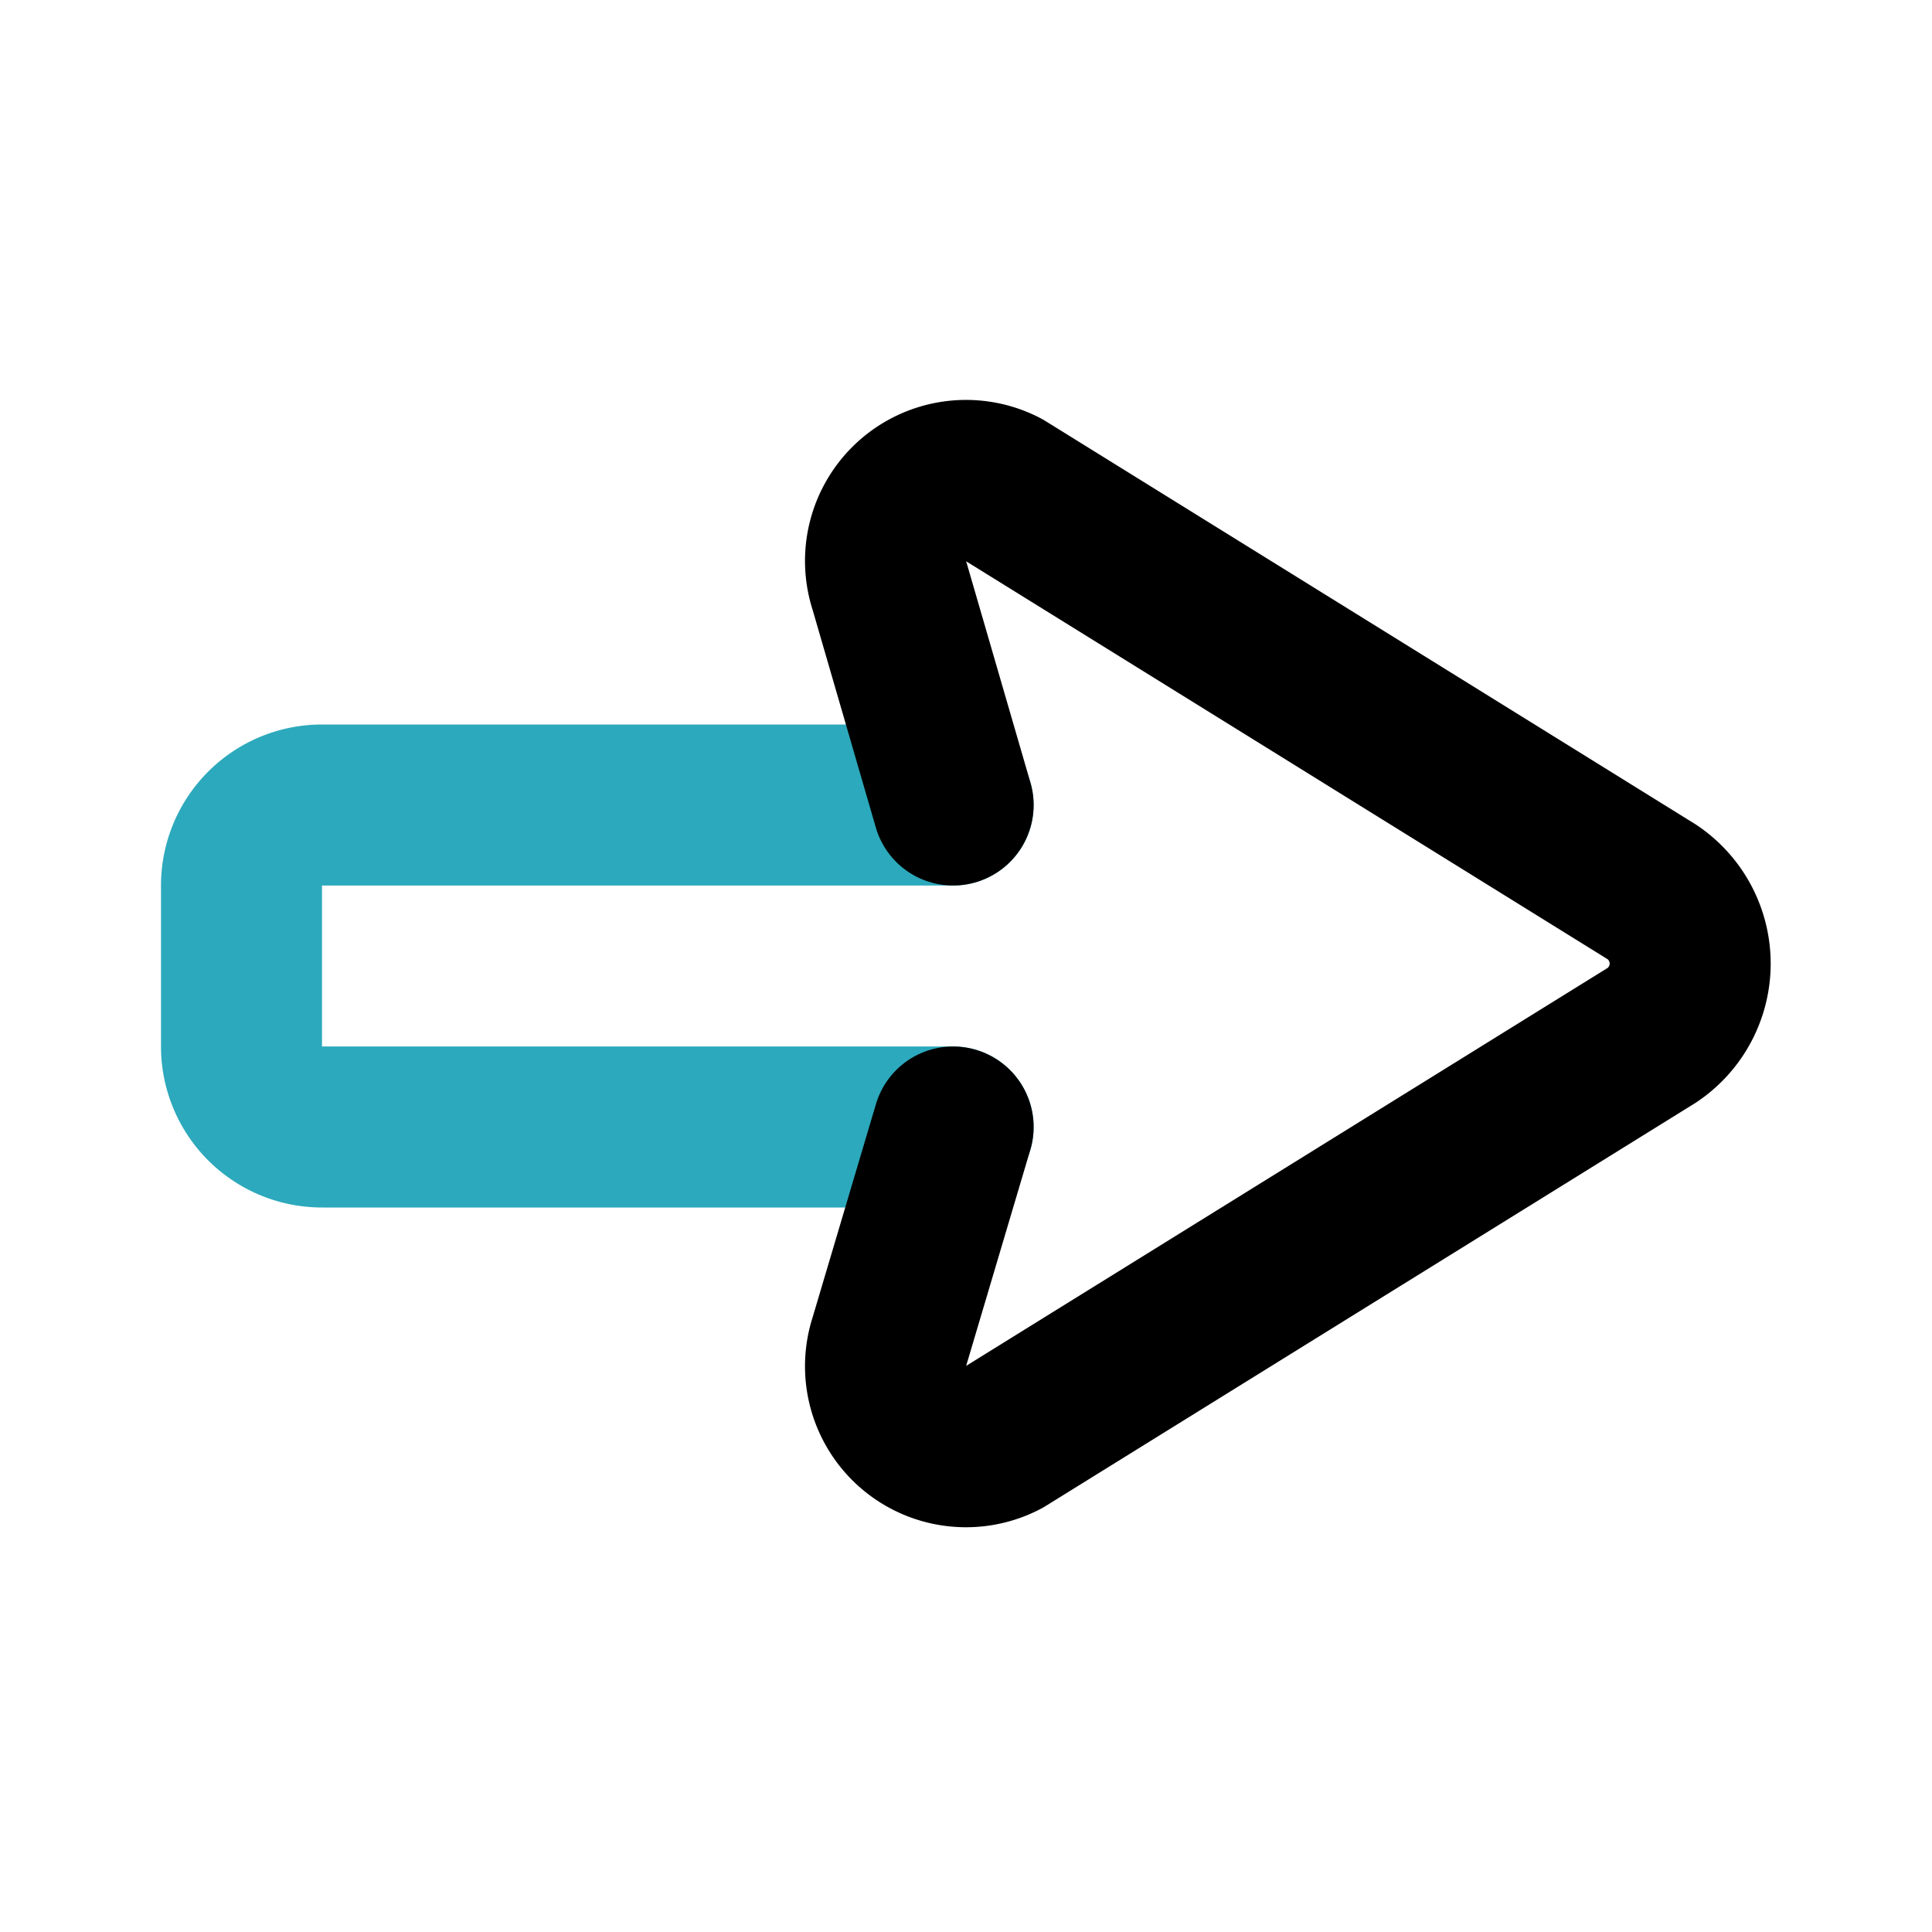
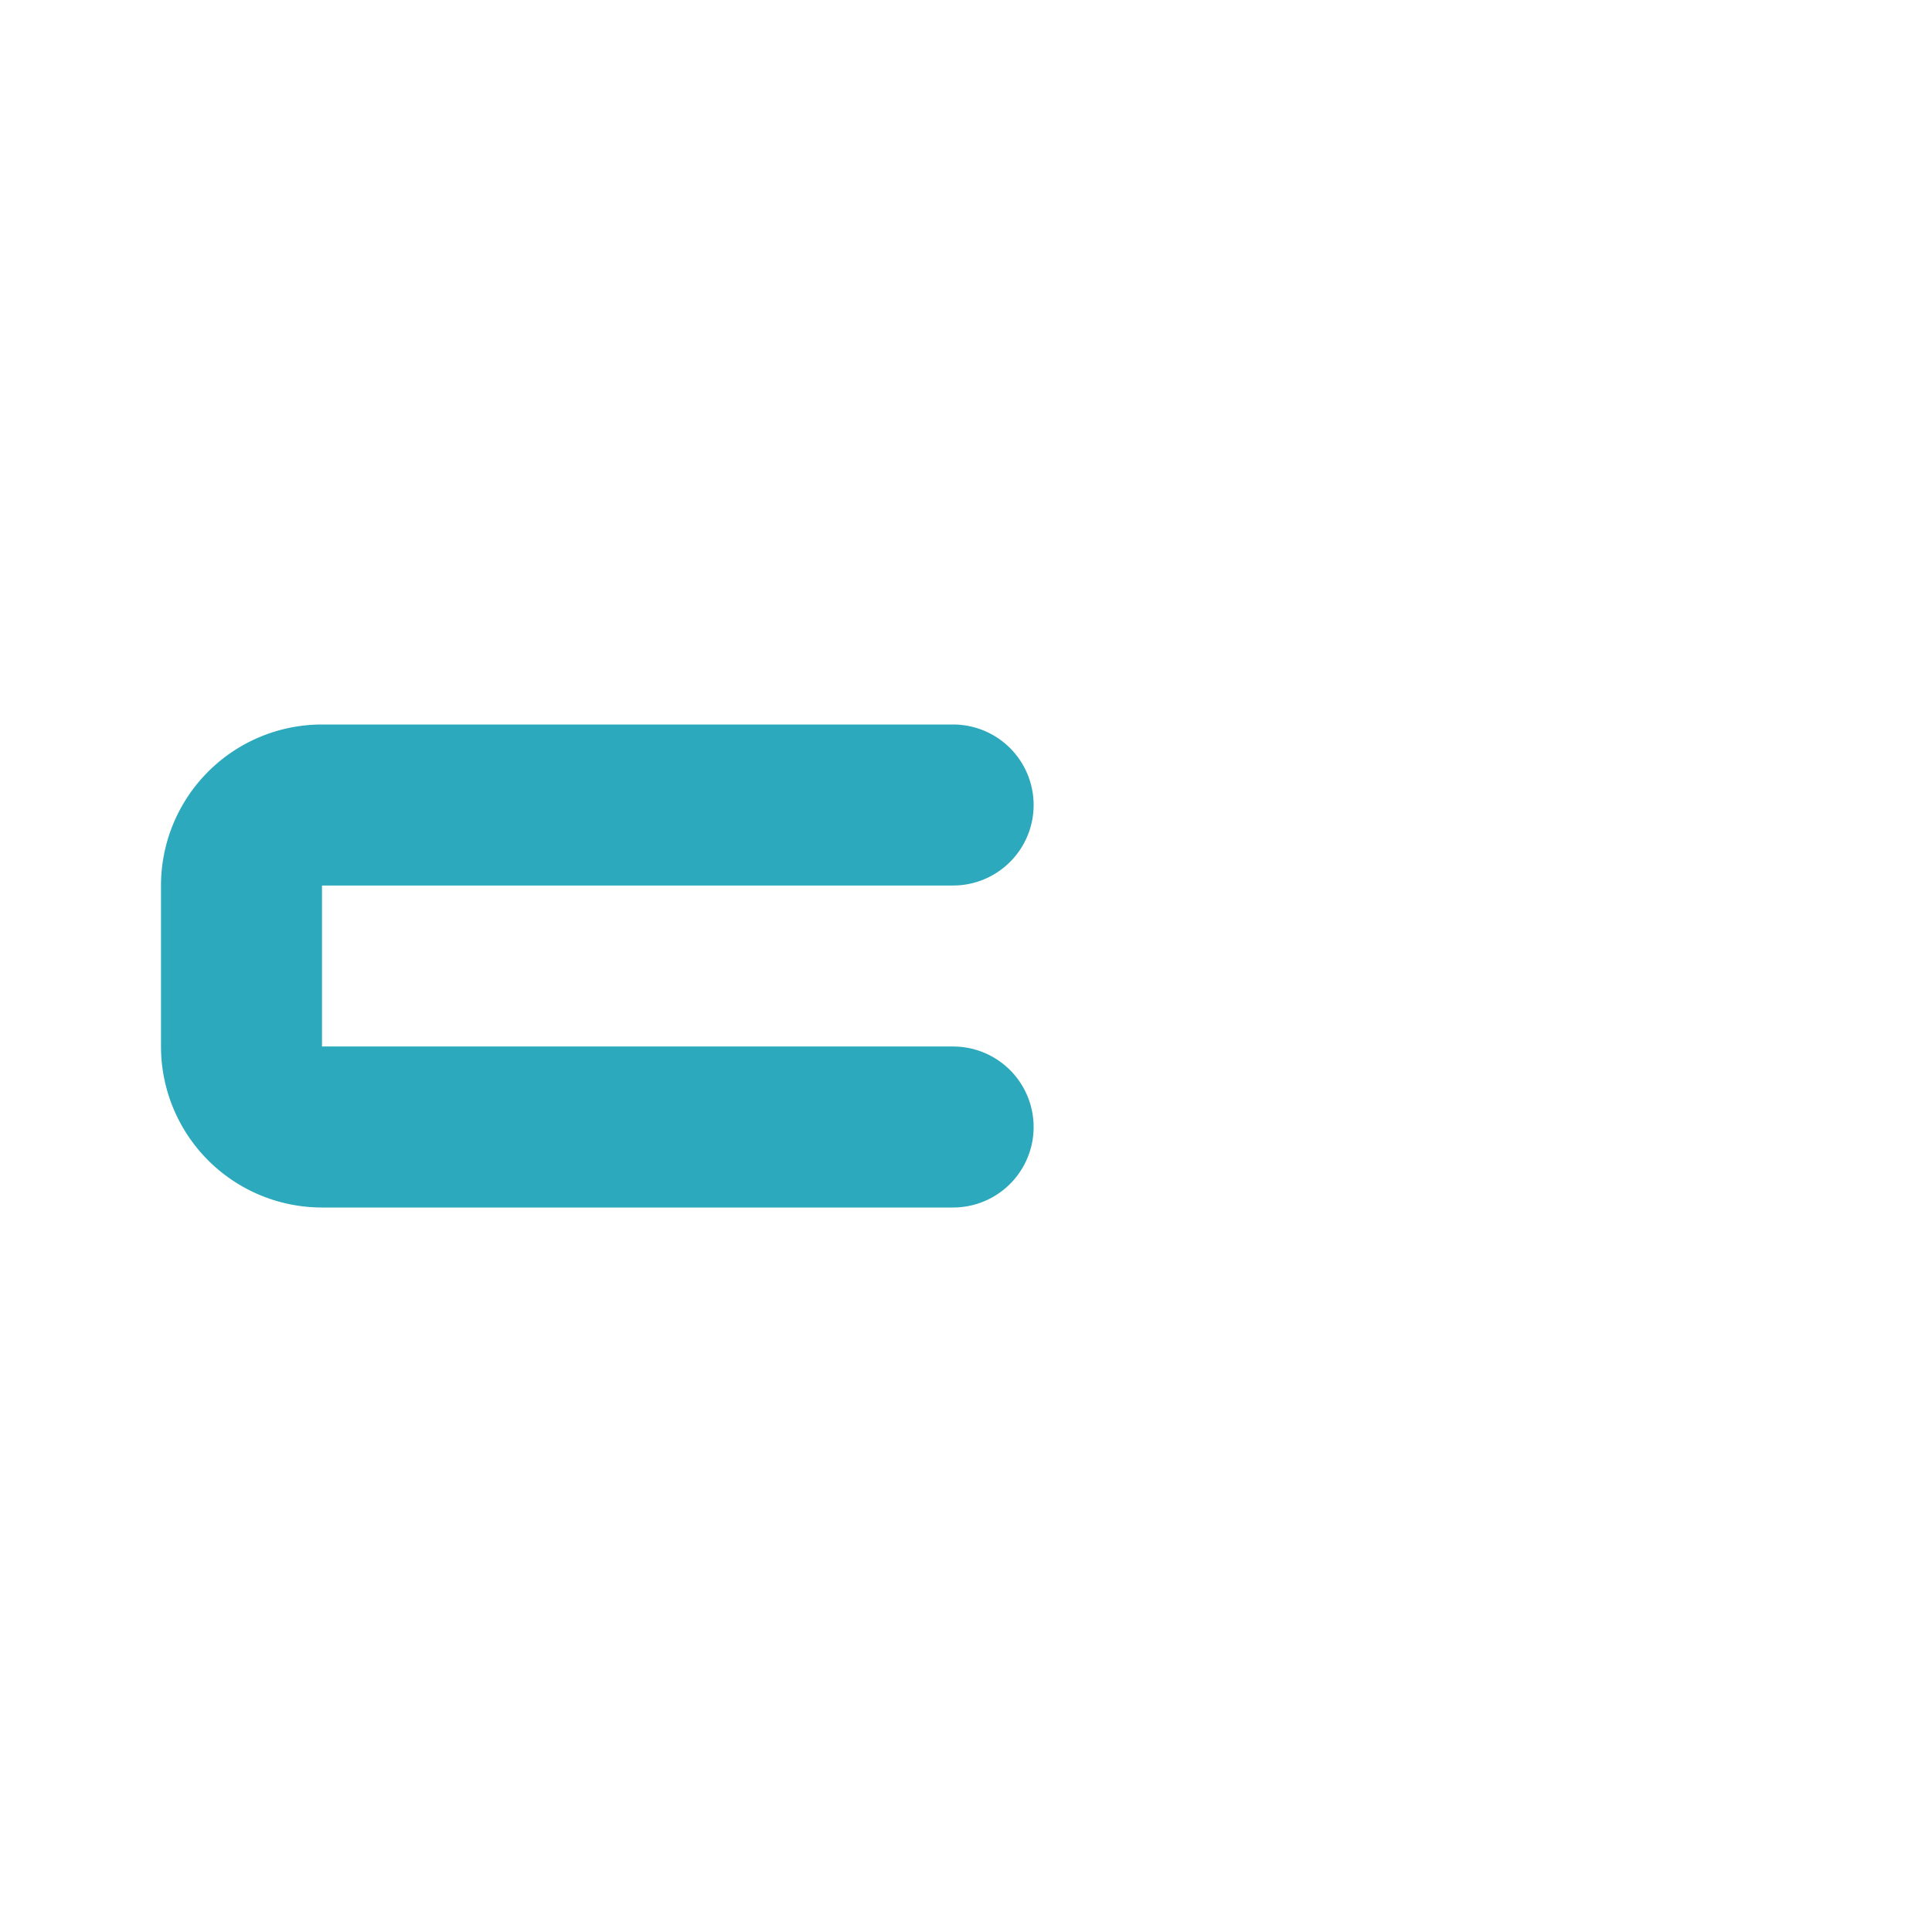
<svg xmlns="http://www.w3.org/2000/svg" fill="#000000" width="800px" height="800px" viewBox="0 0 24 24" id="cursor-right-2" data-name="Line Color" class="icon line-color">
  <path id="secondary" d="M11.84,10H4a1,1,0,0,0-1,1v2a1,1,0,0,0,1,1h7.84" style="fill: none; stroke: rgb(44, 169, 188); stroke-linecap: round; stroke-linejoin: round; stroke-width: 2;" />
-   <path id="primary" d="M11.84,14l-.79,2.66a1,1,0,0,0,1.41,1.2l8.06-5a1.07,1.07,0,0,0,0-1.78l-8.06-5a1,1,0,0,0-1.41,1.2L11.84,10" style="fill: none; stroke: rgb(0, 0, 0); stroke-linecap: round; stroke-linejoin: round; stroke-width: 2;" />
</svg>